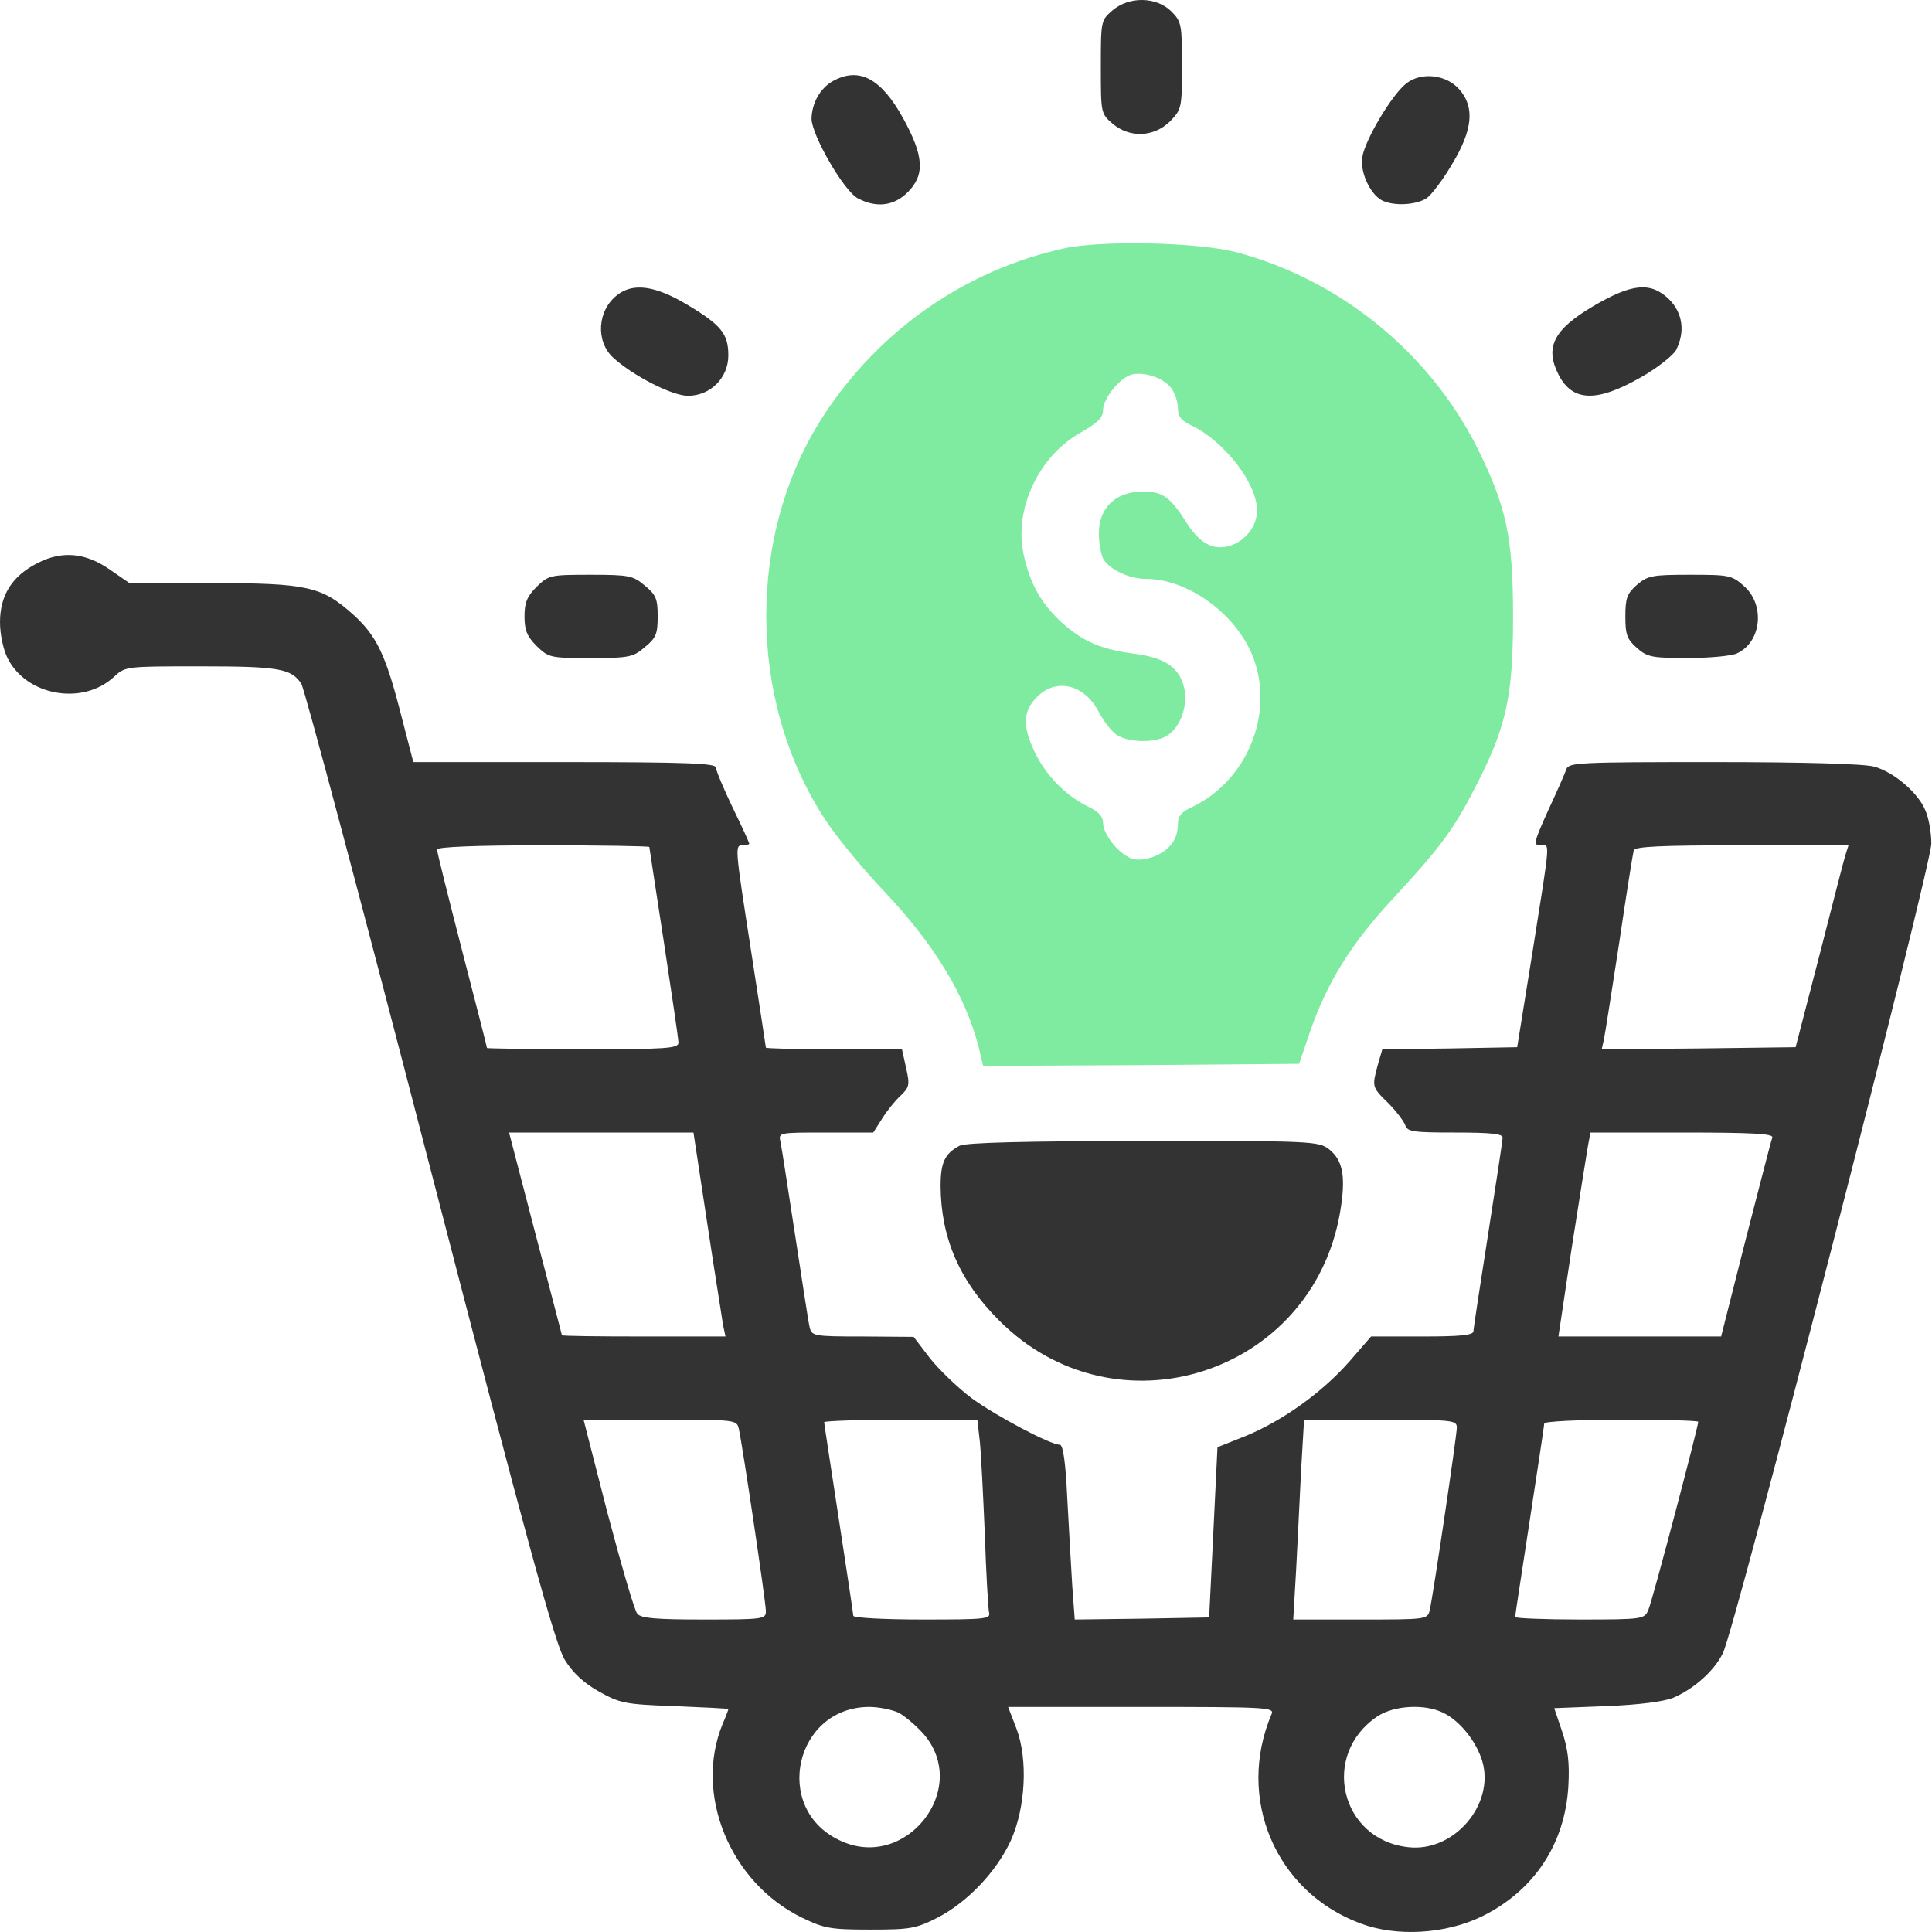
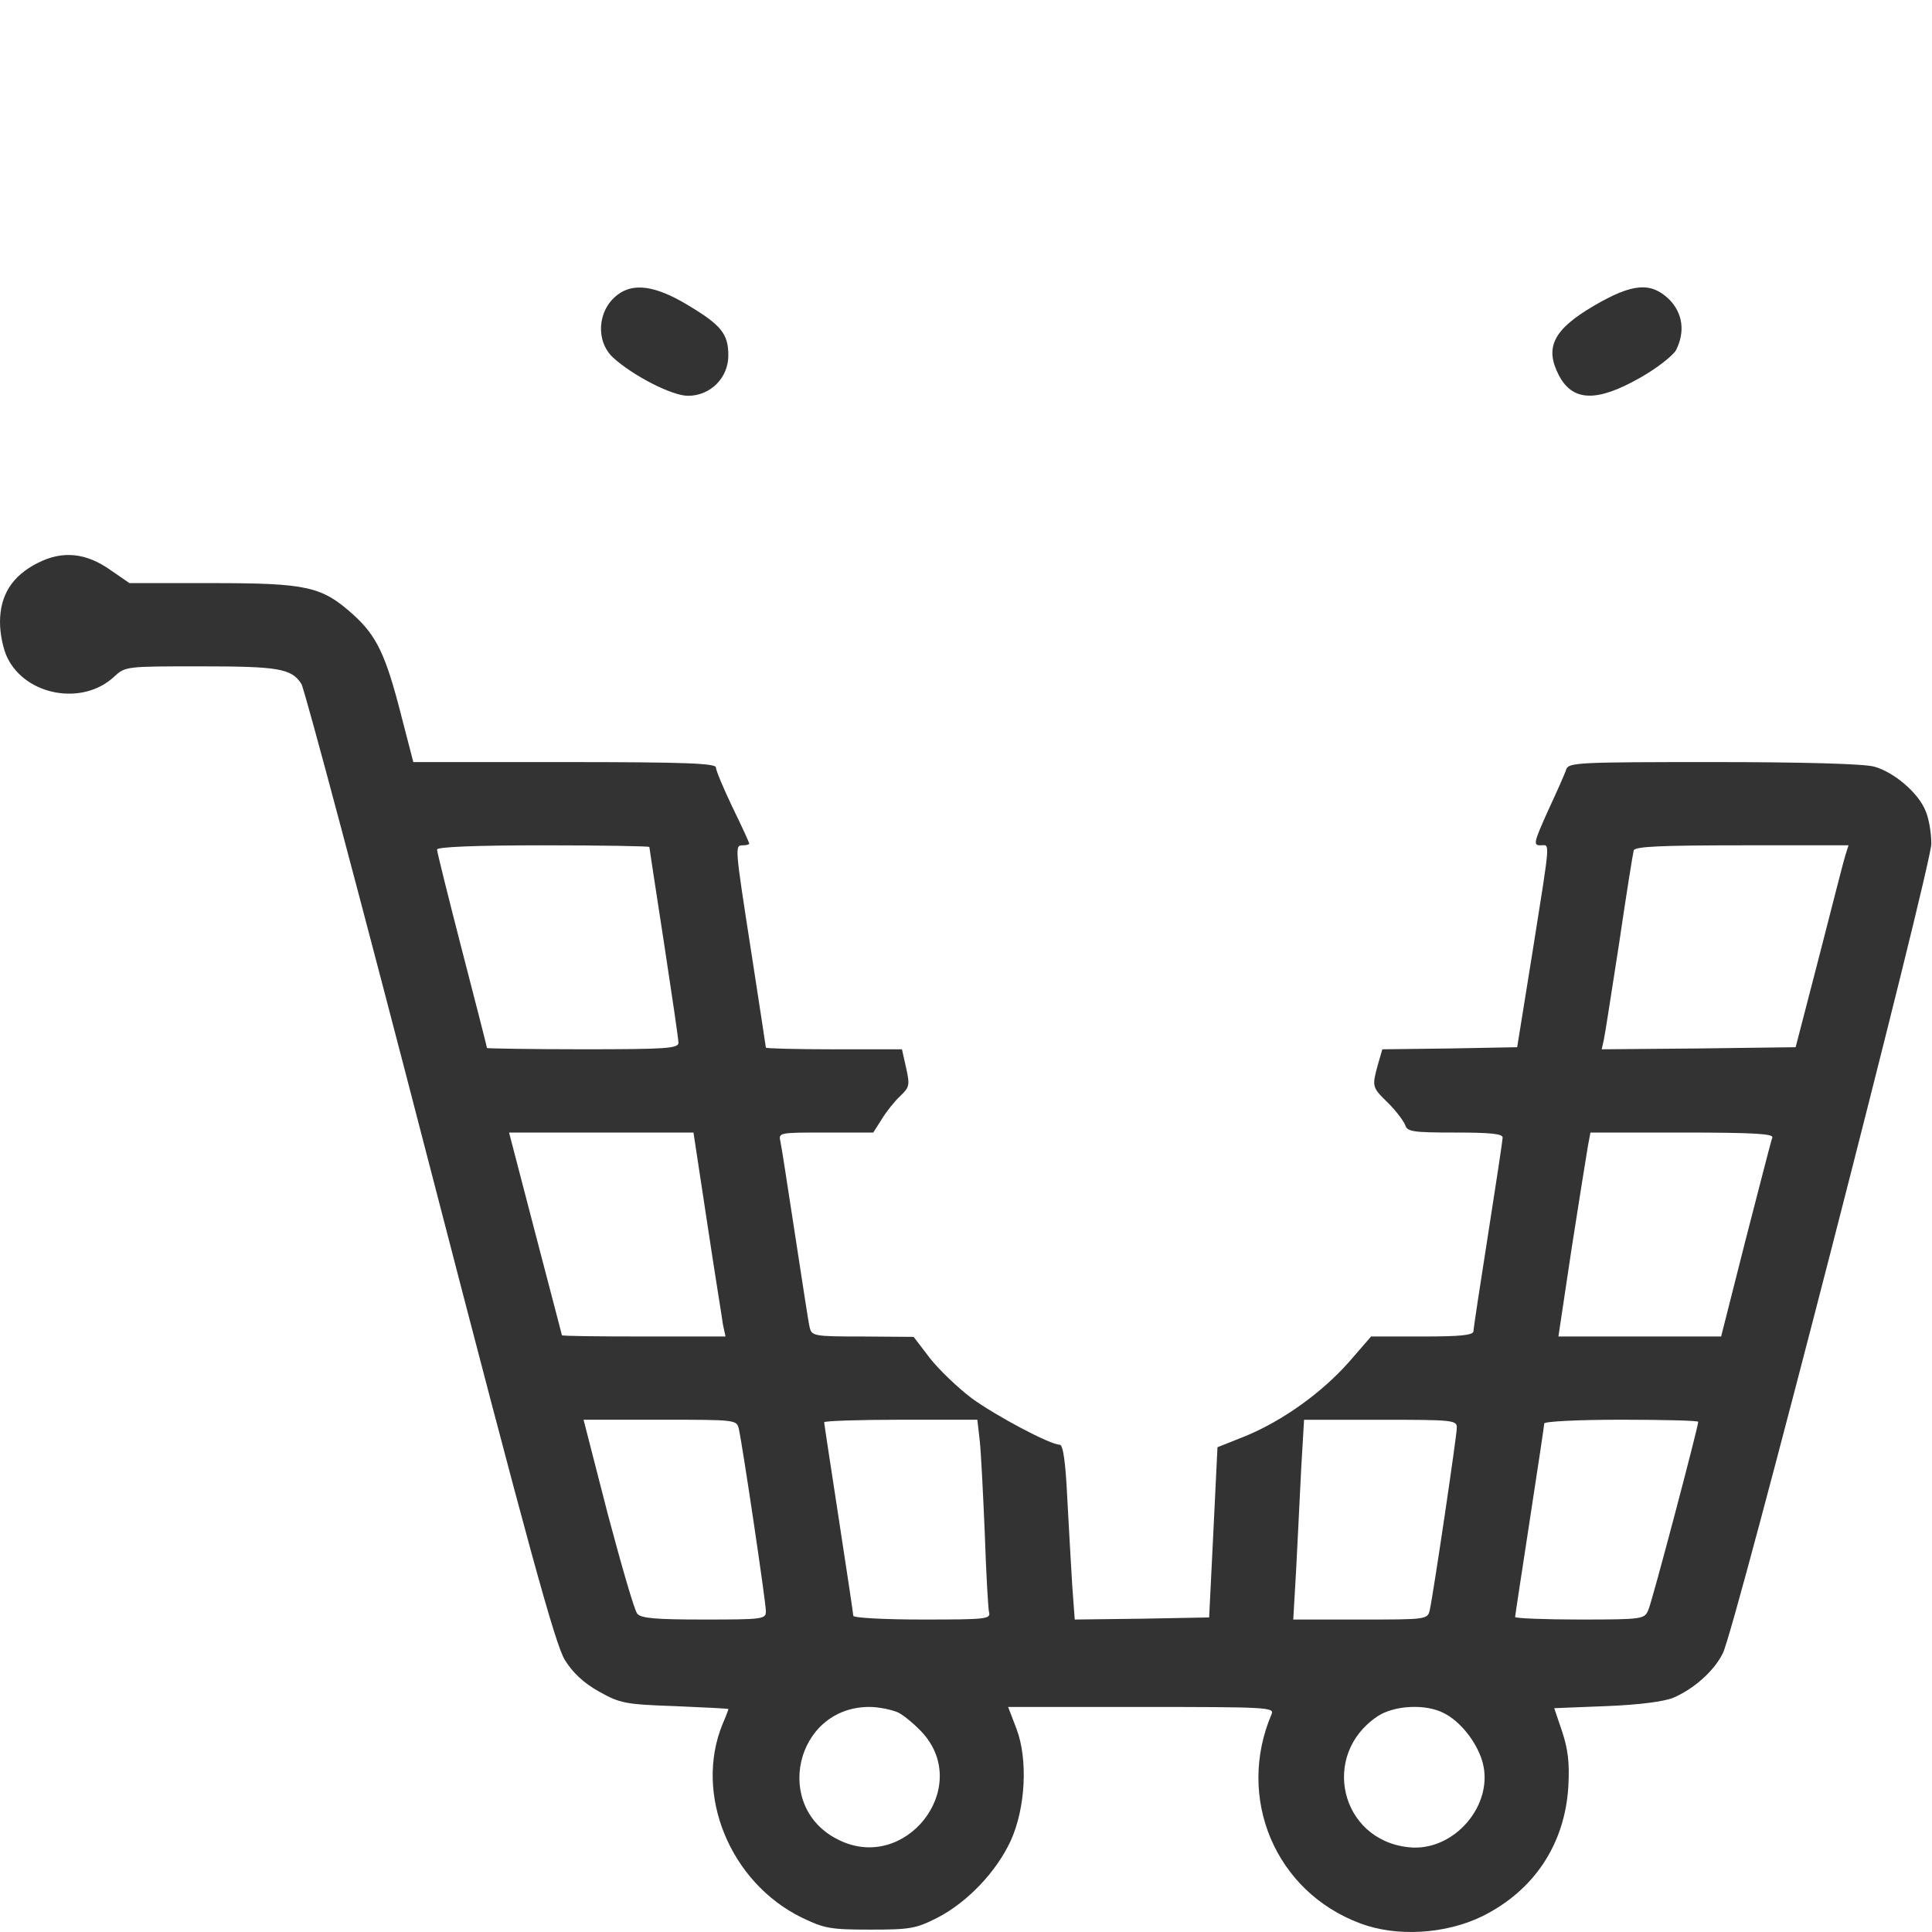
<svg xmlns="http://www.w3.org/2000/svg" width="60" height="60" fill="none">
-   <path d="M34.55.322c-.362.31-.362.336-.362 1.758s0 1.447.361 1.758c.53.452 1.28.426 1.784-.065.362-.375.375-.414.375-1.732 0-1.28-.013-1.37-.336-1.693-.465-.453-1.306-.466-1.823-.026zM25.862 2.52c-.387.219-.646.671-.659 1.163 0 .504 1.008 2.262 1.448 2.482.569.297 1.112.232 1.538-.194.543-.543.504-1.125-.142-2.301-.685-1.241-1.37-1.603-2.185-1.15zm17.804.077c-.44.349-1.267 1.732-1.357 2.275-.078.465.233 1.137.595 1.344.374.194 1.072.155 1.408-.064.156-.117.518-.595.802-1.086.62-1.034.685-1.732.22-2.275-.401-.479-1.203-.57-1.668-.194z" fill="#333" />
-   <path fill-rule="evenodd" clip-rule="evenodd" d="M33.028 7.716c-3.063.685-5.7 2.52-7.446 5.183-2.391 3.671-2.378 8.83.026 12.526.35.543 1.15 1.513 1.771 2.172 1.629 1.706 2.598 3.309 3.012 4.912l.142.594 4.912-.025 4.9-.04.361-1.06c.518-1.473 1.254-2.662 2.495-4.006 1.513-1.63 1.926-2.185 2.599-3.49.982-1.9 1.189-2.831 1.189-5.34 0-2.455-.207-3.412-1.112-5.234-1.486-2.96-4.266-5.223-7.484-6.076-1.203-.31-4.176-.375-5.365-.116zm3.555 4.964c0-.181-.09-.453-.194-.608-.22-.31-.776-.517-1.19-.452-.374.051-.943.736-.943 1.124 0 .233-.168.388-.71.698-1.294.737-2.056 2.366-1.759 3.762.194.918.556 1.551 1.177 2.12.672.607 1.253.853 2.3.982.957.13 1.396.453 1.526 1.125.09.504-.13 1.137-.517 1.396-.35.258-1.241.245-1.603-.013-.155-.103-.4-.427-.543-.698-.427-.84-1.293-1.073-1.887-.504-.466.44-.505.905-.117 1.719.35.75.97 1.383 1.694 1.732.297.142.44.297.44.491 0 .35.465.944.865 1.1.207.077.44.05.75-.066.478-.206.71-.542.71-1.008 0-.232.117-.375.44-.517 1.707-.814 2.56-2.895 1.9-4.64-.503-1.332-2.016-2.444-3.322-2.444-.542 0-1.15-.297-1.344-.633-.065-.142-.13-.491-.13-.788 0-.789.53-1.293 1.358-1.293.634 0 .853.155 1.41 1.034.154.246.426.53.62.608.659.323 1.525-.285 1.525-1.06 0-.828-1.008-2.133-2.017-2.624-.336-.156-.44-.285-.44-.543z" fill="#7FEBA1" />
  <path d="M19.168 9.163c-.62.479-.673 1.435-.13 1.94.62.568 1.836 1.189 2.327 1.189.698 0 1.254-.556 1.254-1.254 0-.672-.22-.944-1.28-1.577-.995-.595-1.68-.685-2.171-.298zm30.325.337c-1.254.736-1.525 1.292-1.086 2.145.427.828 1.177.854 2.521.09.53-.296 1.034-.697 1.125-.865.284-.569.207-1.138-.207-1.564-.569-.556-1.138-.517-2.353.194zm-48.33 7.988c-.788.4-1.163.996-1.163 1.836 0 .375.103.853.233 1.111.581 1.177 2.34 1.487 3.309.582.349-.323.375-.323 2.663-.323 2.443 0 2.844.065 3.154.543.103.168 1.9 6.916 3.994 15.008 3.064 11.828 3.891 14.827 4.188 15.305.246.4.595.724 1.06.982.647.362.802.4 2.353.453.918.038 1.668.077 1.668.09 0 .013-.078.233-.181.465-.892 2.172.22 4.913 2.456 6.011.698.336.879.375 2.12.375 1.24 0 1.422-.026 2.107-.375.917-.478 1.81-1.409 2.262-2.378.465-1.021.543-2.534.18-3.49l-.258-.672h4.137c3.89 0 4.136.012 4.046.22-1.112 2.61.116 5.519 2.753 6.501 1.125.427 2.65.336 3.788-.22 1.615-.8 2.572-2.249 2.675-4.045.04-.724-.013-1.15-.194-1.694l-.245-.724 1.616-.064c1.034-.04 1.797-.143 2.08-.259.634-.271 1.268-.827 1.54-1.383.374-.711 6.475-24.444 6.475-25.142 0-.336-.077-.789-.18-1.021-.22-.556-.983-1.203-1.59-1.37-.298-.091-2.25-.143-4.99-.143-4.163 0-4.499.013-4.576.22-.039.13-.298.71-.569 1.293-.44.982-.465 1.072-.233 1.072.298 0 .323-.284-.245 3.297l-.479 2.973-2.094.039-2.094.026-.142.49c-.181.673-.181.686.323 1.177.246.246.479.556.53.685.065.207.233.233 1.551.233 1.1 0 1.474.039 1.474.155 0 .09-.207 1.448-.452 3.012-.246 1.564-.453 2.921-.453 2.999 0 .129-.4.168-1.59.168h-1.59l-.672.775c-.853.97-2.068 1.836-3.219 2.314l-.879.35-.129 2.65-.13 2.636-2.08.039-2.094.026-.078-1.06c-.039-.595-.103-1.81-.155-2.728-.052-1.111-.13-1.641-.233-1.641-.297 0-1.978-.892-2.74-1.448-.427-.323-1.009-.88-1.293-1.241l-.504-.66-1.577-.012c-1.538 0-1.59-.013-1.655-.297-.039-.156-.232-1.448-.452-2.87-.22-1.422-.414-2.715-.453-2.883-.064-.284-.051-.284 1.41-.284h1.473l.271-.427c.143-.232.401-.556.57-.71.284-.272.297-.337.18-.867l-.13-.581h-2.119c-1.163 0-2.107-.026-2.107-.052s-.207-1.357-.453-2.96c-.517-3.335-.517-3.323-.258-3.323.103 0 .194-.025.194-.051 0-.039-.233-.543-.517-1.125-.285-.595-.517-1.15-.517-1.24 0-.13-.918-.169-4.693-.169h-4.705l-.362-1.396c-.491-1.939-.775-2.52-1.5-3.18-.982-.879-1.421-.982-4.394-.982H4.02l-.582-.401c-.762-.543-1.499-.62-2.275-.22zm19.003 8.816c0 .026.206 1.357.452 2.96.245 1.603.452 3.012.452 3.116 0 .18-.349.206-2.973.206-1.629 0-2.973-.025-2.973-.038 0-.026-.349-1.396-.776-3.038-.426-1.655-.775-3.05-.775-3.128 0-.078 1.163-.13 3.296-.13 1.81 0 3.297.026 3.297.052zm37.15.233c-.051.155-.413 1.577-.814 3.141l-.737 2.844-3.012.039-3.011.026.064-.285c.039-.168.246-1.525.478-3.012.22-1.5.427-2.792.453-2.882.039-.117.827-.156 3.36-.156h3.31l-.09.285zm-35.354 11.44c.233 1.551.466 2.973.491 3.167l.078.362h-2.546c-1.397 0-2.534-.013-2.534-.039 0-.013-.375-1.435-.827-3.167l-.815-3.128h5.727l.426 2.805zm33.08-2.65c-.04.09-.401 1.525-.828 3.167l-.763 3.012h-5.053l.413-2.754c.233-1.499.465-2.934.504-3.167l.078-.413h2.856c2.224 0 2.831.039 2.792.155zm-32.097 9.049c.116.517.84 5.377.84 5.661 0 .246-.078.259-1.926.259-1.5 0-1.952-.039-2.068-.181-.09-.104-.492-1.5-.918-3.102l-.75-2.922h2.379c2.352 0 2.378 0 2.443.285zm7.484.387c.039.375.104 1.668.155 2.883.04 1.202.104 2.3.13 2.417.064.22-.09.233-2.069.233-1.176 0-2.145-.052-2.145-.116 0-.052-.207-1.422-.453-3.025-.245-1.603-.452-2.947-.452-2.986 0-.04 1.073-.078 2.378-.078h2.379l.077.672zm14.814-.426c0 .245-.724 5.132-.84 5.662-.065.297-.104.297-2.159.297h-2.081l.09-1.551c.04-.853.117-2.25.155-3.103l.091-1.55h2.366c2.262 0 2.378.012 2.378.245zm7.497-.181c0 .155-1.434 5.597-1.55 5.843-.117.284-.169.297-2.134.297-1.098 0-2.003-.039-2.003-.078 0-.038.207-1.383.452-2.986.246-1.603.453-2.973.453-3.024 0-.065 1.073-.117 2.391-.117 1.319 0 2.392.026 2.392.065zM27.908 53.19c.194.104.543.401.763.647 1.5 1.706-.556 4.317-2.611 3.309-2.081-.995-1.37-4.124.93-4.136.311 0 .725.09.919.18zm16.934.013c.517.259 1.009.892 1.19 1.487.4 1.344-.88 2.844-2.301 2.676-2.107-.233-2.728-2.87-.957-4.06.517-.348 1.5-.4 2.068-.103z" fill="#333" />
-   <path d="M16.664 18.225c-.297.297-.375.491-.375.918 0 .426.078.62.375.918.375.362.414.375 1.667.375 1.203 0 1.332-.026 1.694-.337.349-.284.4-.413.4-.956 0-.543-.051-.672-.4-.957-.362-.31-.491-.336-1.694-.336-1.253 0-1.292.013-1.667.375zm34.175-.065c-.31.272-.362.414-.362.983s.051.71.362.982c.323.285.478.31 1.577.31.672 0 1.357-.064 1.525-.142.763-.349.879-1.5.233-2.08-.388-.35-.466-.363-1.694-.363-1.163 0-1.305.026-1.641.31zM29.793 35.585c-.453.246-.582.517-.582 1.254.013 1.603.582 2.935 1.81 4.163 3.62 3.645 9.746 1.693 10.6-3.374.18-1.086.09-1.59-.35-1.94-.323-.245-.517-.258-5.778-.258-3.684.013-5.52.052-5.7.155z" fill="#333" />
</svg>